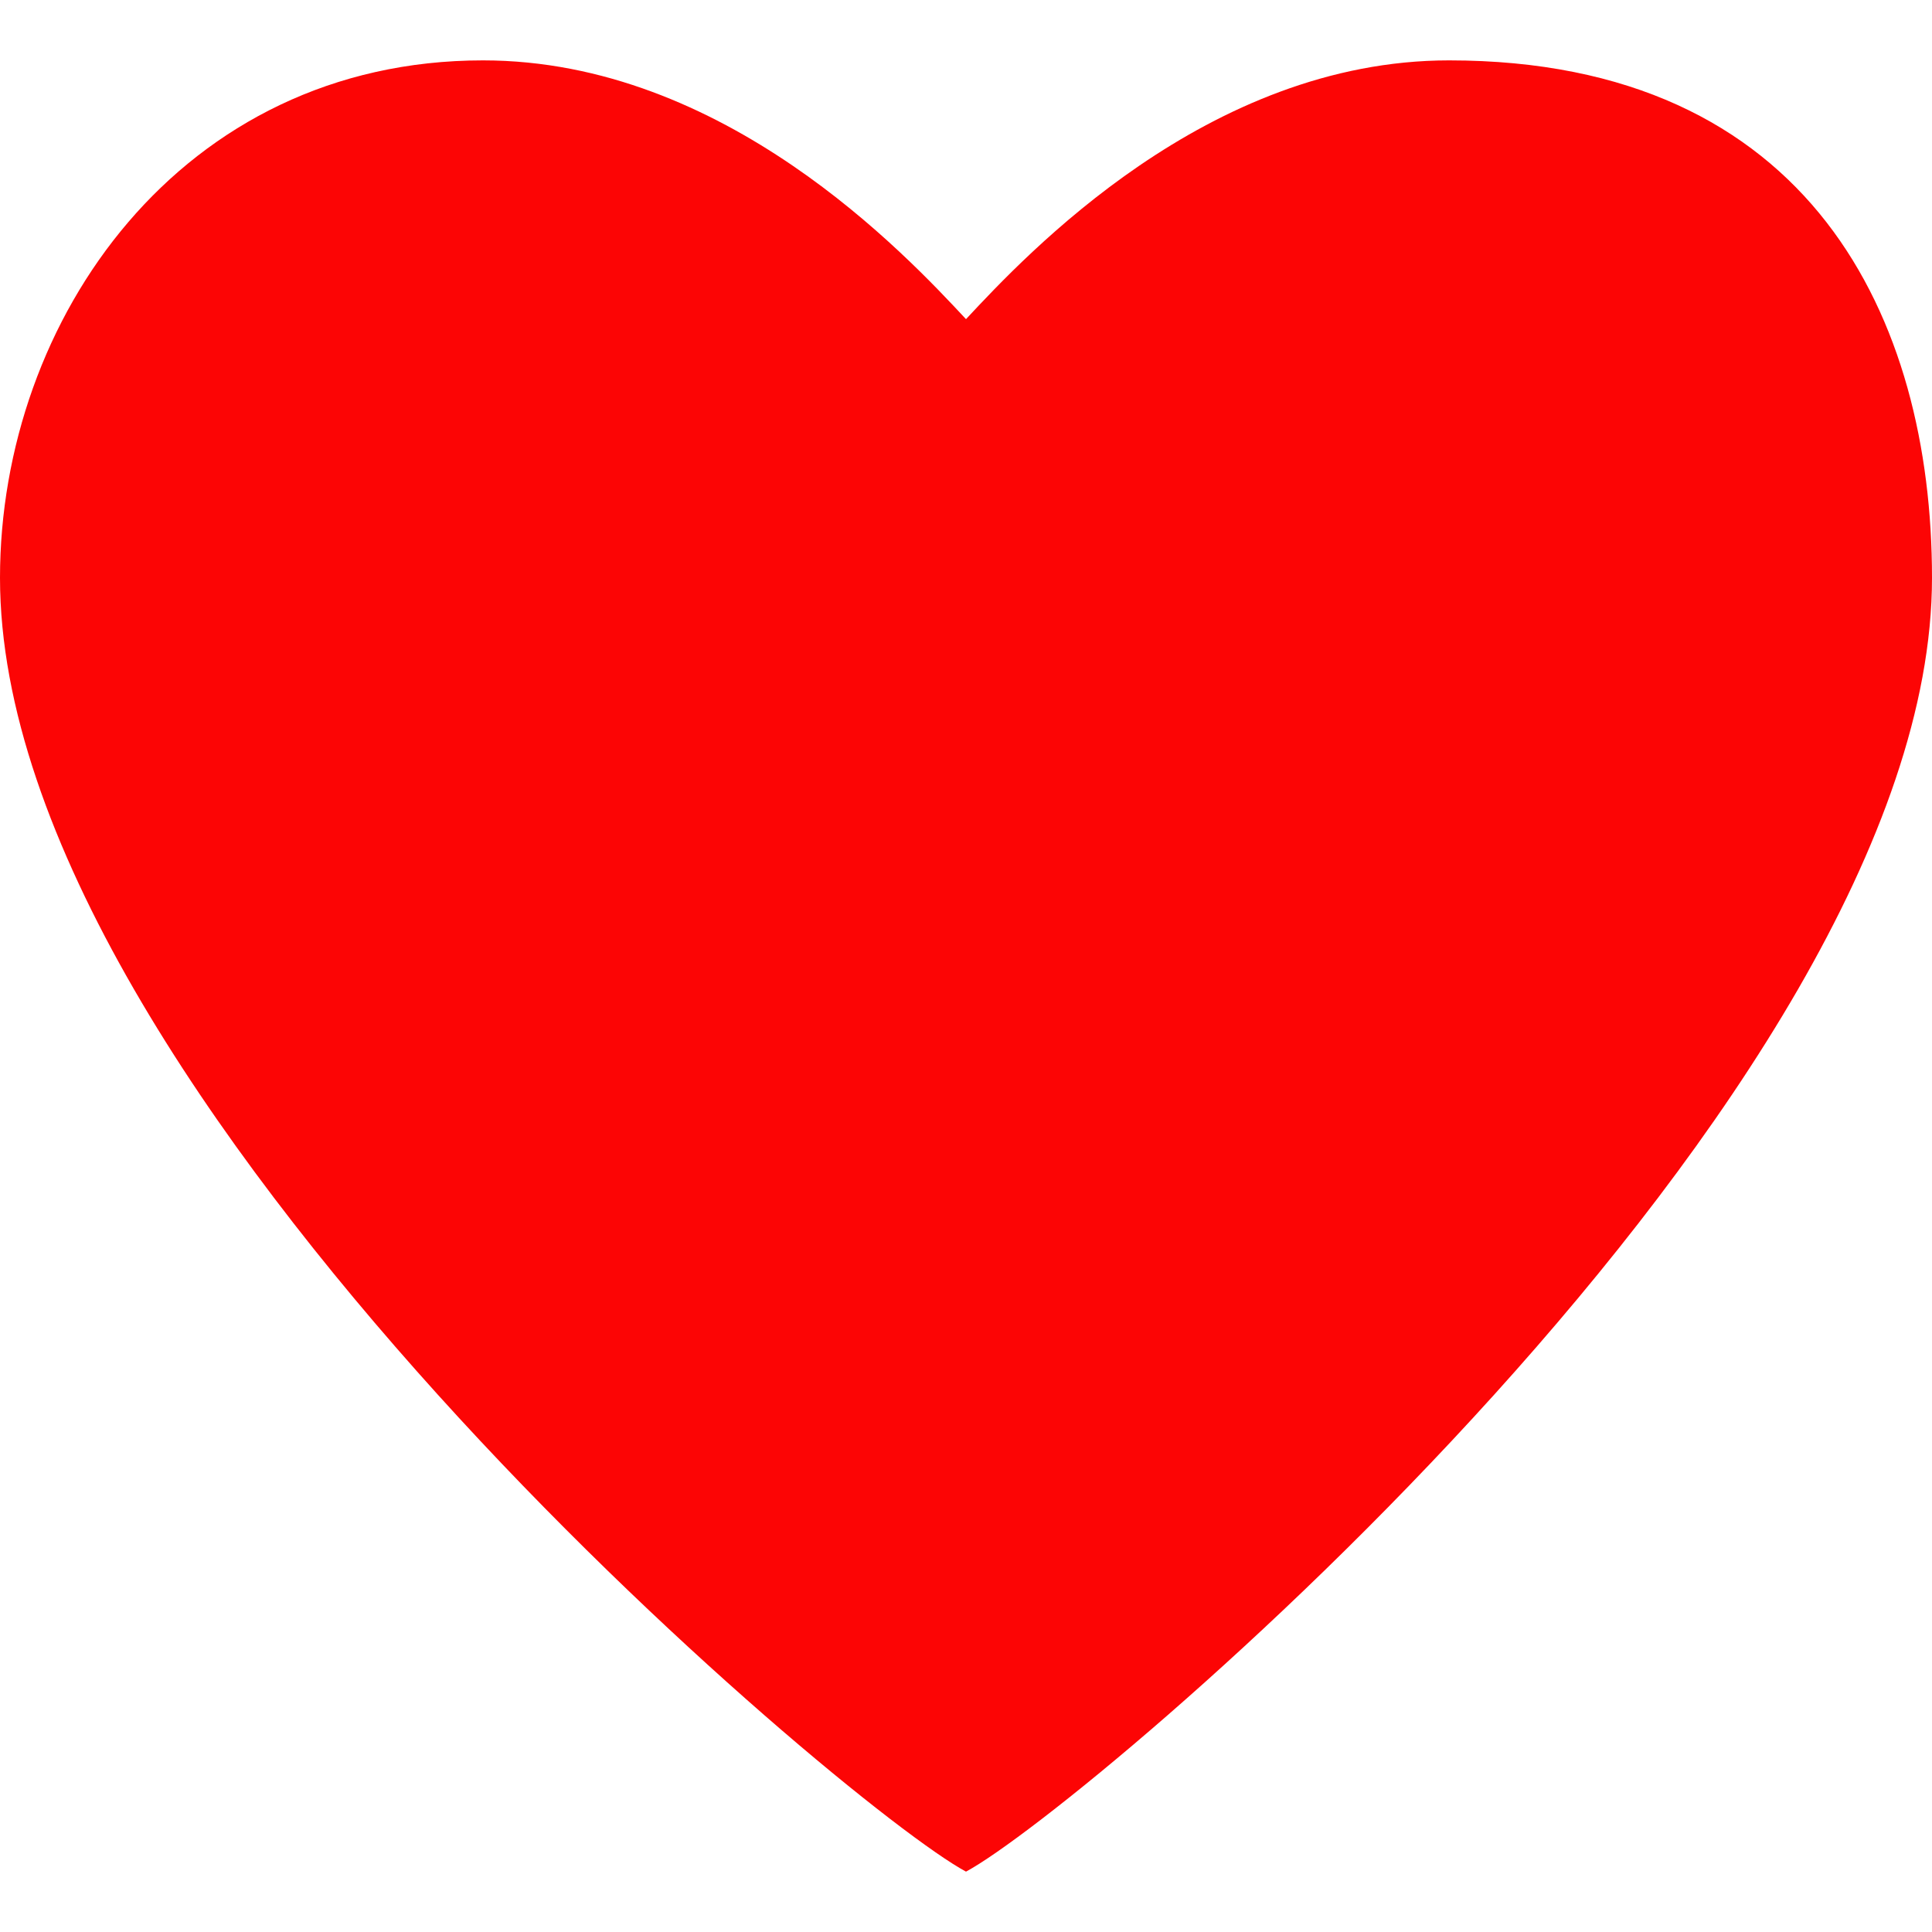
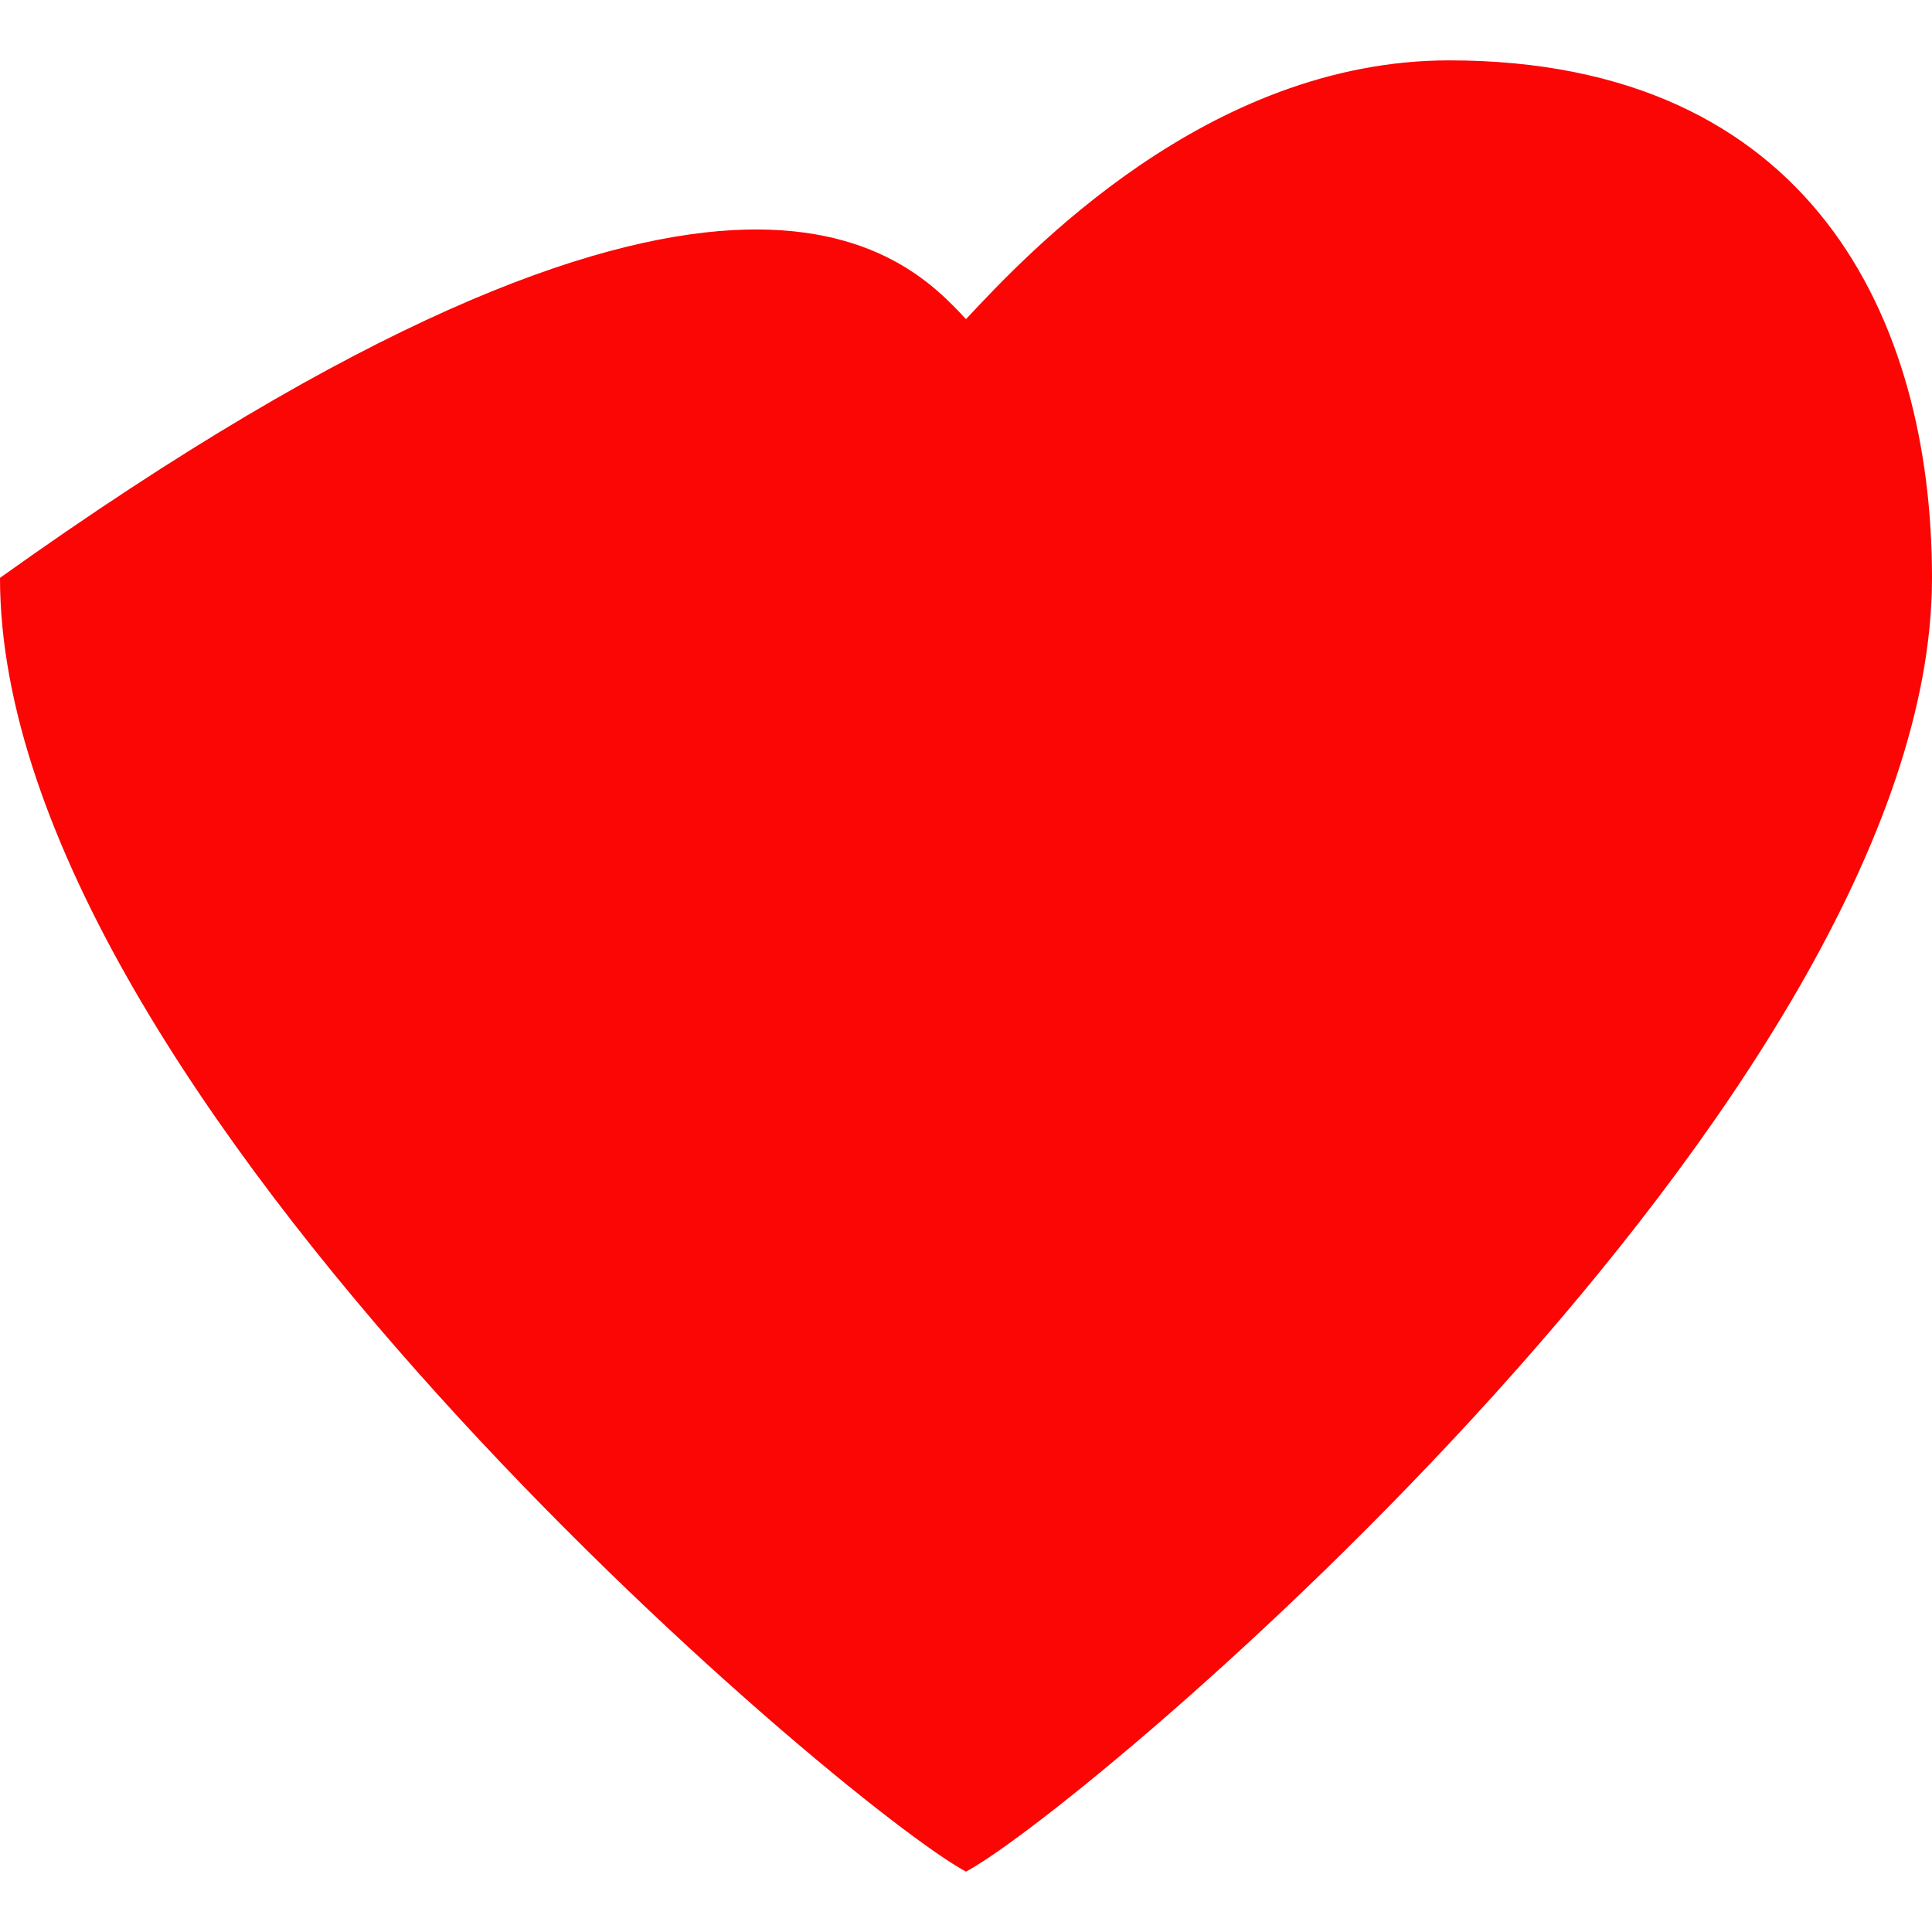
<svg xmlns="http://www.w3.org/2000/svg" version="1.1" baseProfile="full" width="32" height="32" viewBox="0 0 32.00 32.00" enable-background="new 0 0 32.00 32.00" xml:space="preserve">
-   <path fill="#fc0505" fill-opacity="1" d="M -2.44776e-005,9.571C -2.44776e-005,5.286 3,1 8,1C 12,1 15,4.214 16,5.286C 17,4.214 20,1 24,1C 30,1 32,5.286 32,9.571C 32,18.143 18,29.929 16,31C 14,29.929 -2.44776e-005,18.143 -2.44776e-005,9.571" />
+   <path fill="#fc0505" fill-opacity="1" d="M -2.44776e-005,9.571C 12,1 15,4.214 16,5.286C 17,4.214 20,1 24,1C 30,1 32,5.286 32,9.571C 32,18.143 18,29.929 16,31C 14,29.929 -2.44776e-005,18.143 -2.44776e-005,9.571" />
</svg>